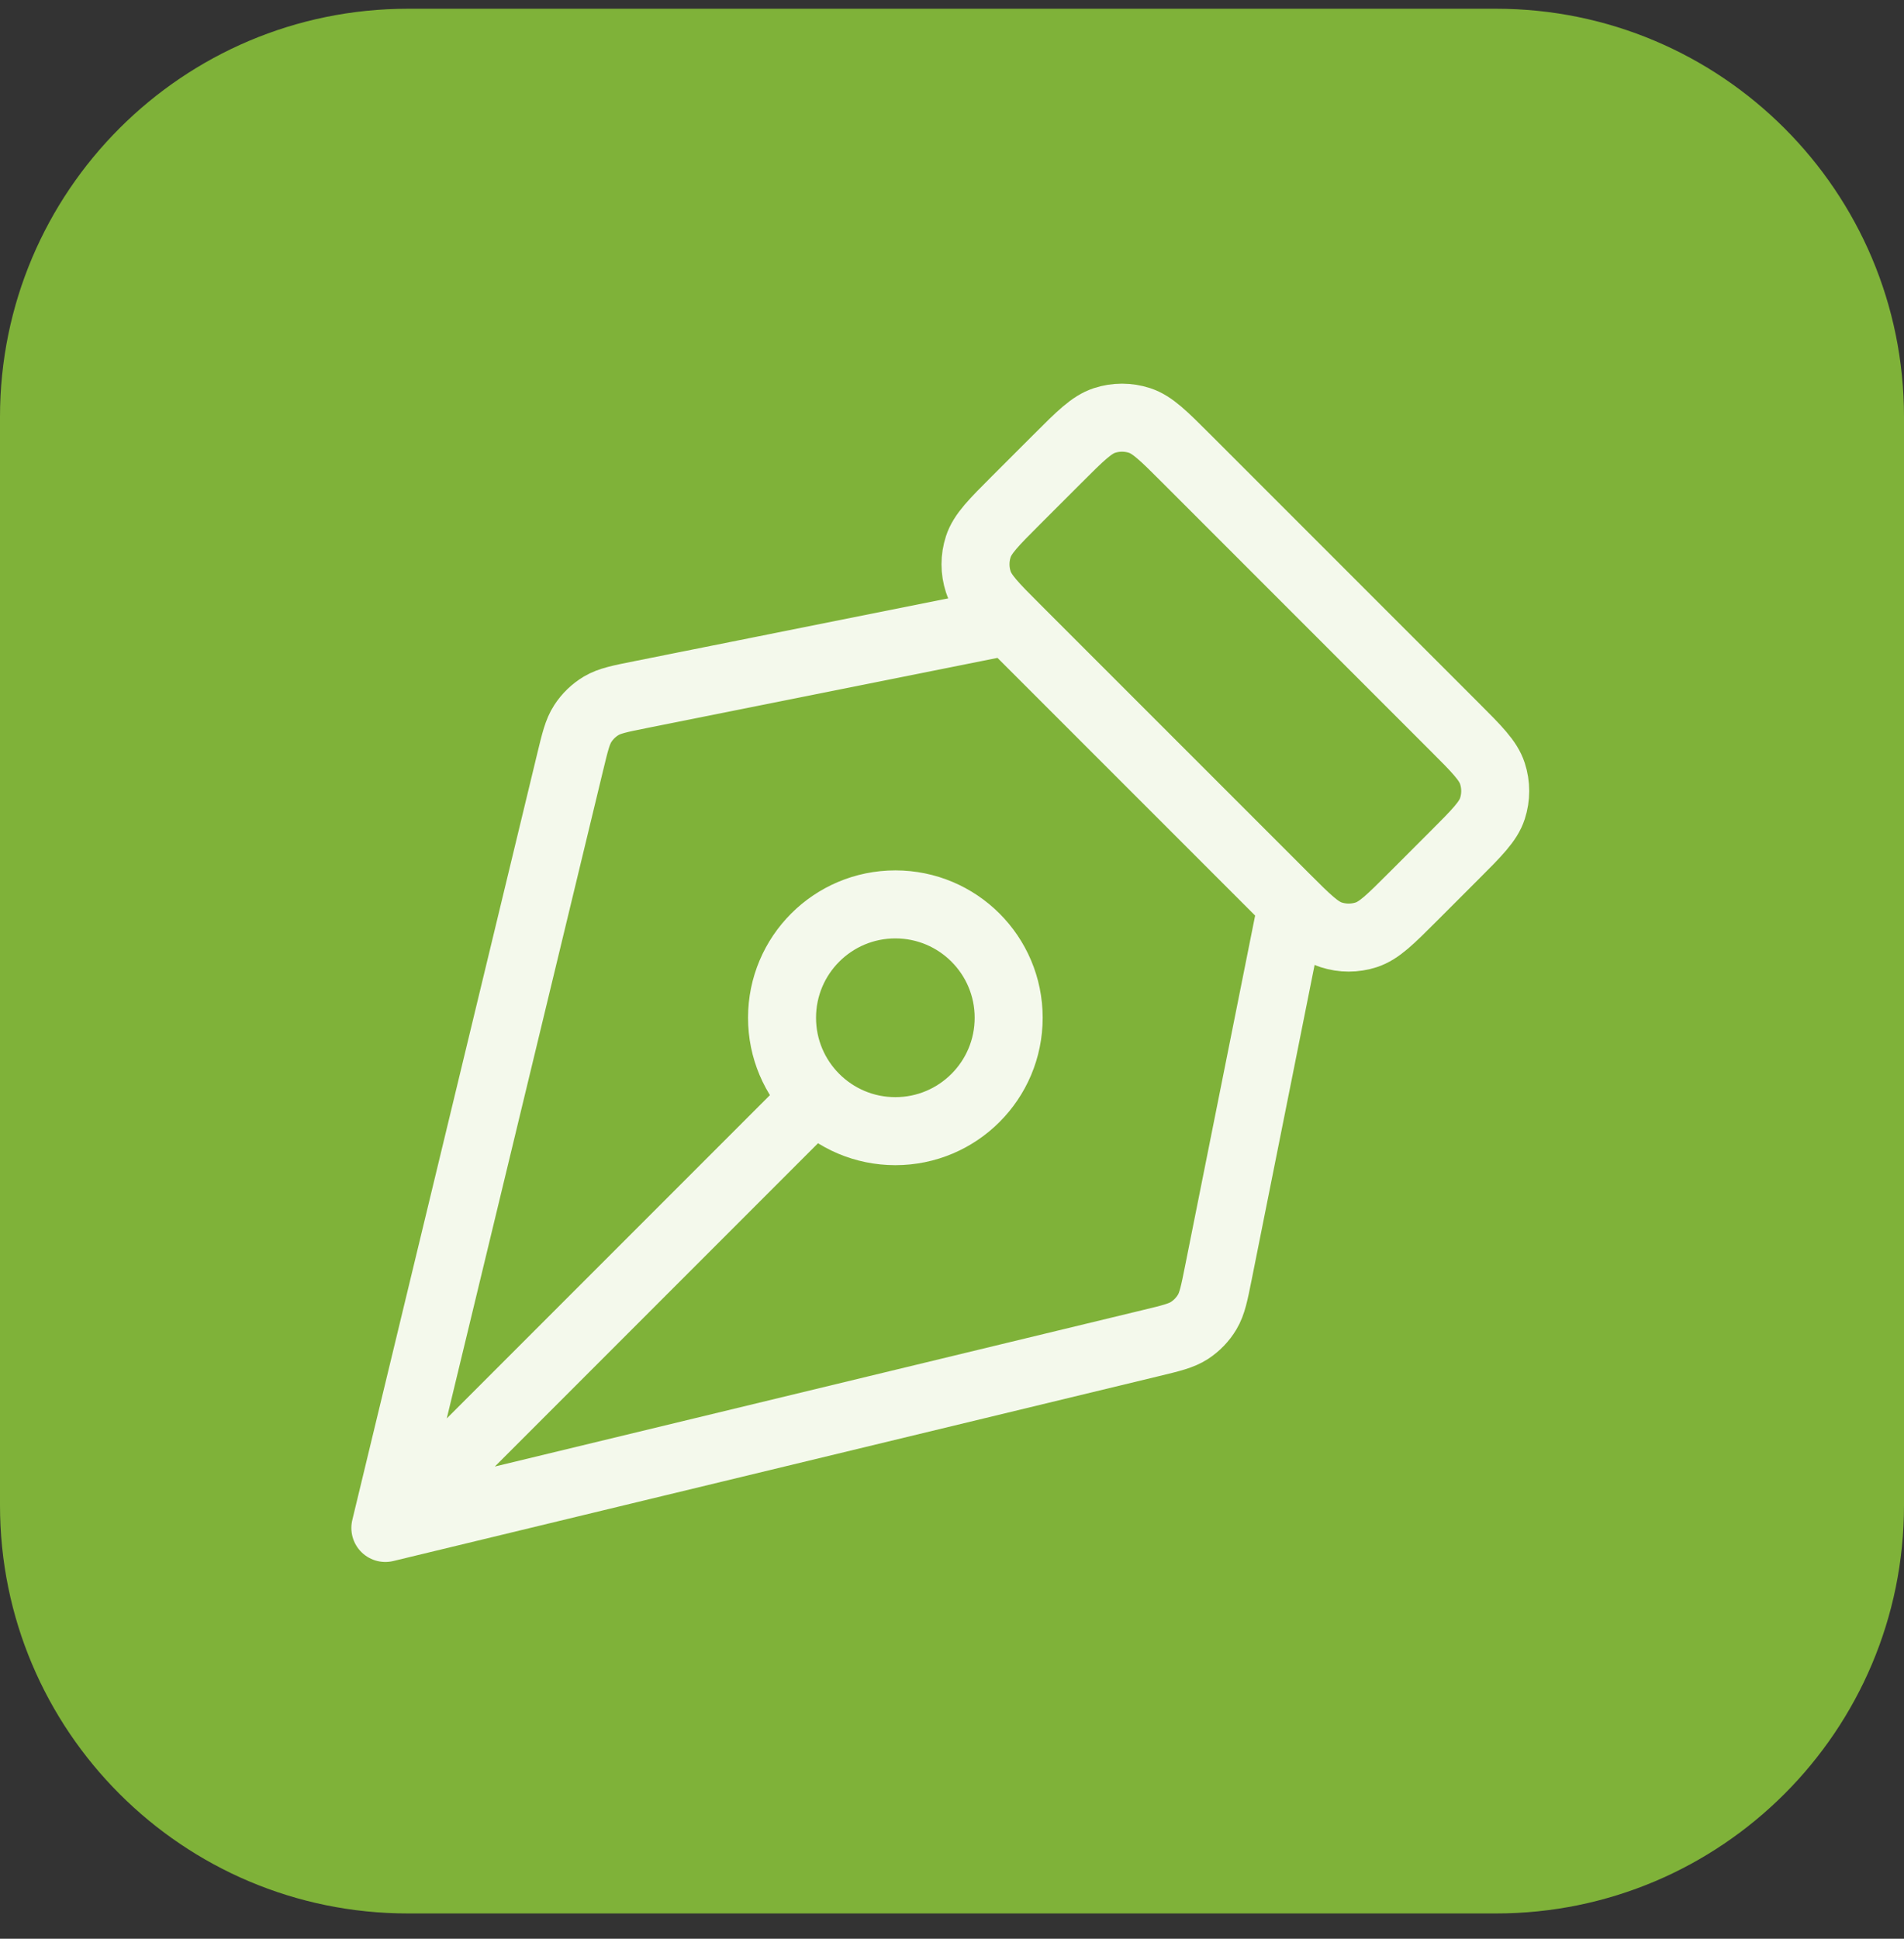
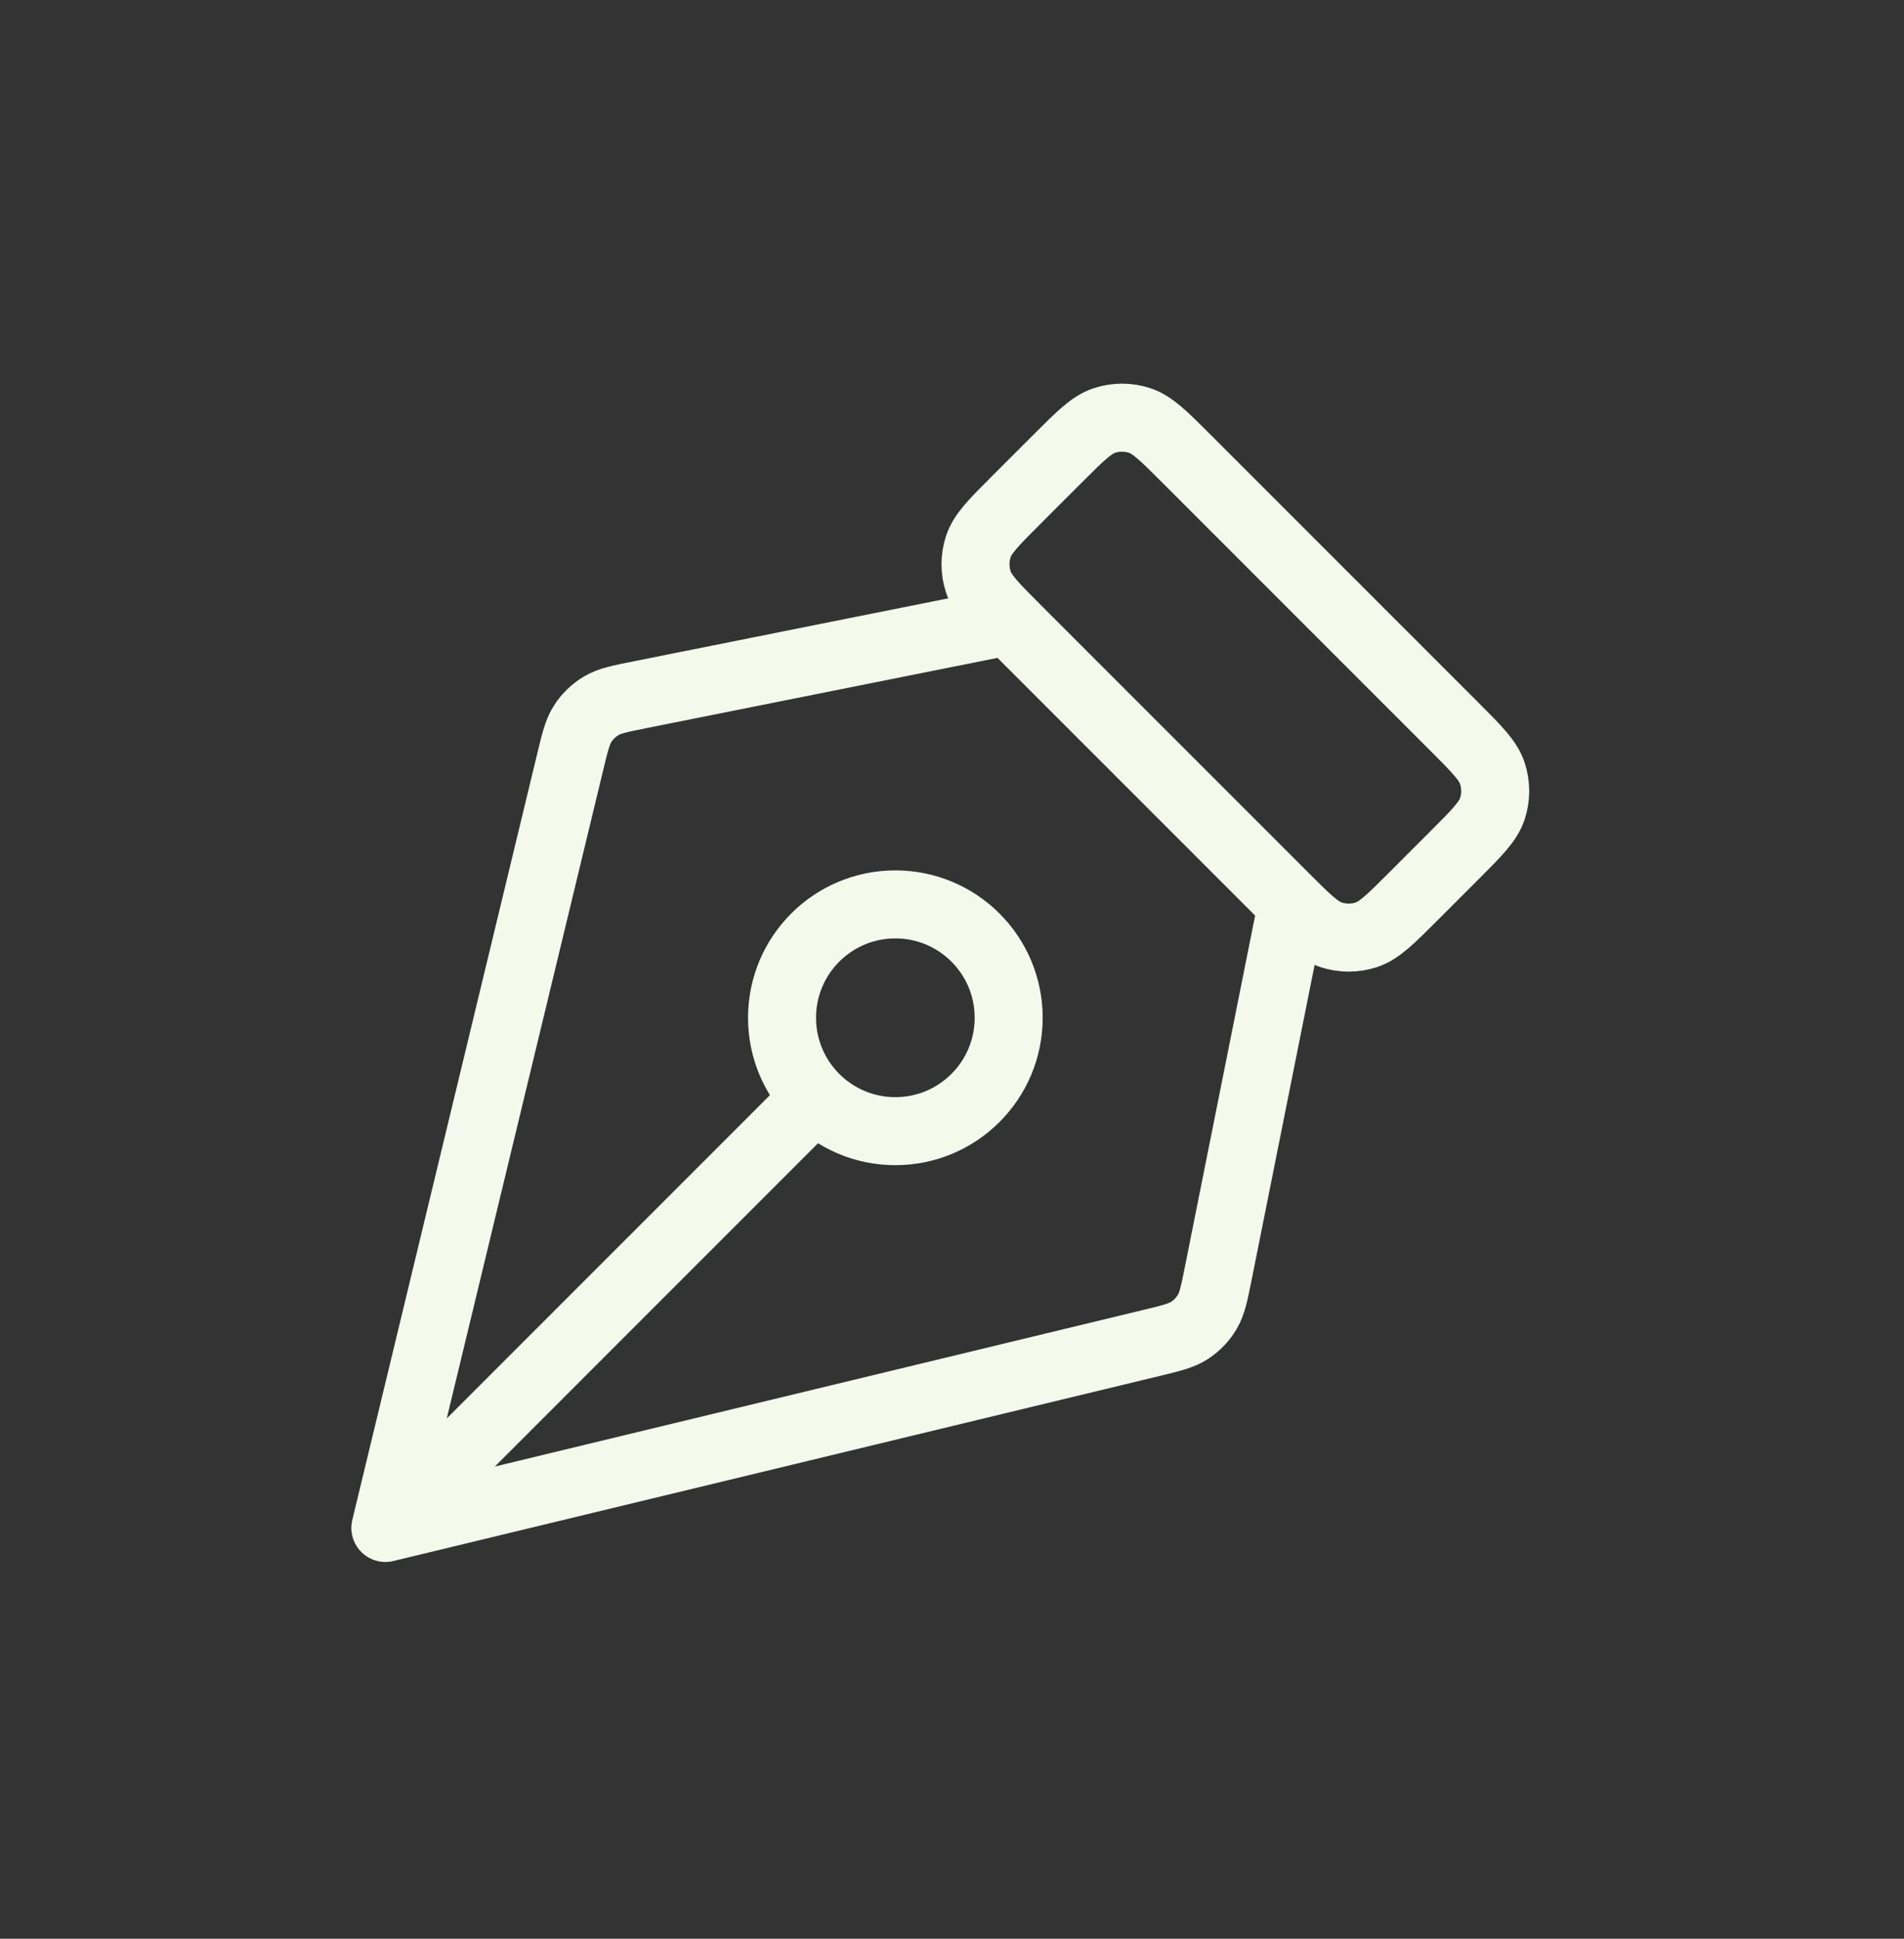
<svg xmlns="http://www.w3.org/2000/svg" width="56" height="57" viewBox="0 0 56 57" fill="none">
  <rect x="0" y="0" width="56" height="57" fill="#333333" stroke="none" />
-   <path d="M0 12.257C0 5.629 5.373 0.257 12 0.257H44C50.627 0.257 56 5.629 56 12.257V44.257C56 50.884 50.627 56.257 44 56.257H12C5.373 56.257 0 50.884 0 44.257V12.257Z" fill="#7FB239" />
  <path d="M29.667 18.257L18.837 20.423C18.232 20.544 17.93 20.604 17.683 20.751C17.465 20.881 17.28 21.059 17.142 21.272C16.985 21.512 16.913 21.812 16.768 22.412L11.334 44.923M11.334 44.923L33.845 39.489C34.445 39.345 34.745 39.272 34.985 39.116C35.198 38.977 35.376 38.792 35.506 38.574C35.653 38.328 35.714 38.025 35.835 37.42L38.001 26.59M11.334 44.923L23.977 32.28M42.782 21.371L34.886 13.476C34.226 12.816 33.896 12.486 33.516 12.362C33.181 12.253 32.82 12.253 32.486 12.362C32.105 12.486 31.775 12.816 31.115 13.476L29.886 14.704C29.226 15.364 28.896 15.694 28.773 16.075C28.664 16.41 28.664 16.77 28.773 17.105C28.896 17.485 29.226 17.816 29.886 18.476L37.782 26.371C38.442 27.031 38.772 27.361 39.152 27.485C39.487 27.593 39.848 27.593 40.182 27.485C40.563 27.361 40.893 27.031 41.553 26.371L42.782 25.142C43.442 24.482 43.772 24.152 43.895 23.772C44.004 23.437 44.004 23.076 43.895 22.742C43.772 22.361 43.442 22.031 42.782 21.371ZM26.334 26.59C28.175 26.59 29.667 28.082 29.667 29.923C29.667 31.764 28.175 33.257 26.334 33.257C24.493 33.257 23.001 31.764 23.001 29.923C23.001 28.082 24.493 26.59 26.334 26.59Z" stroke="#F4F9EC" stroke-width="2" stroke-linecap="round" stroke-linejoin="round" />
</svg>